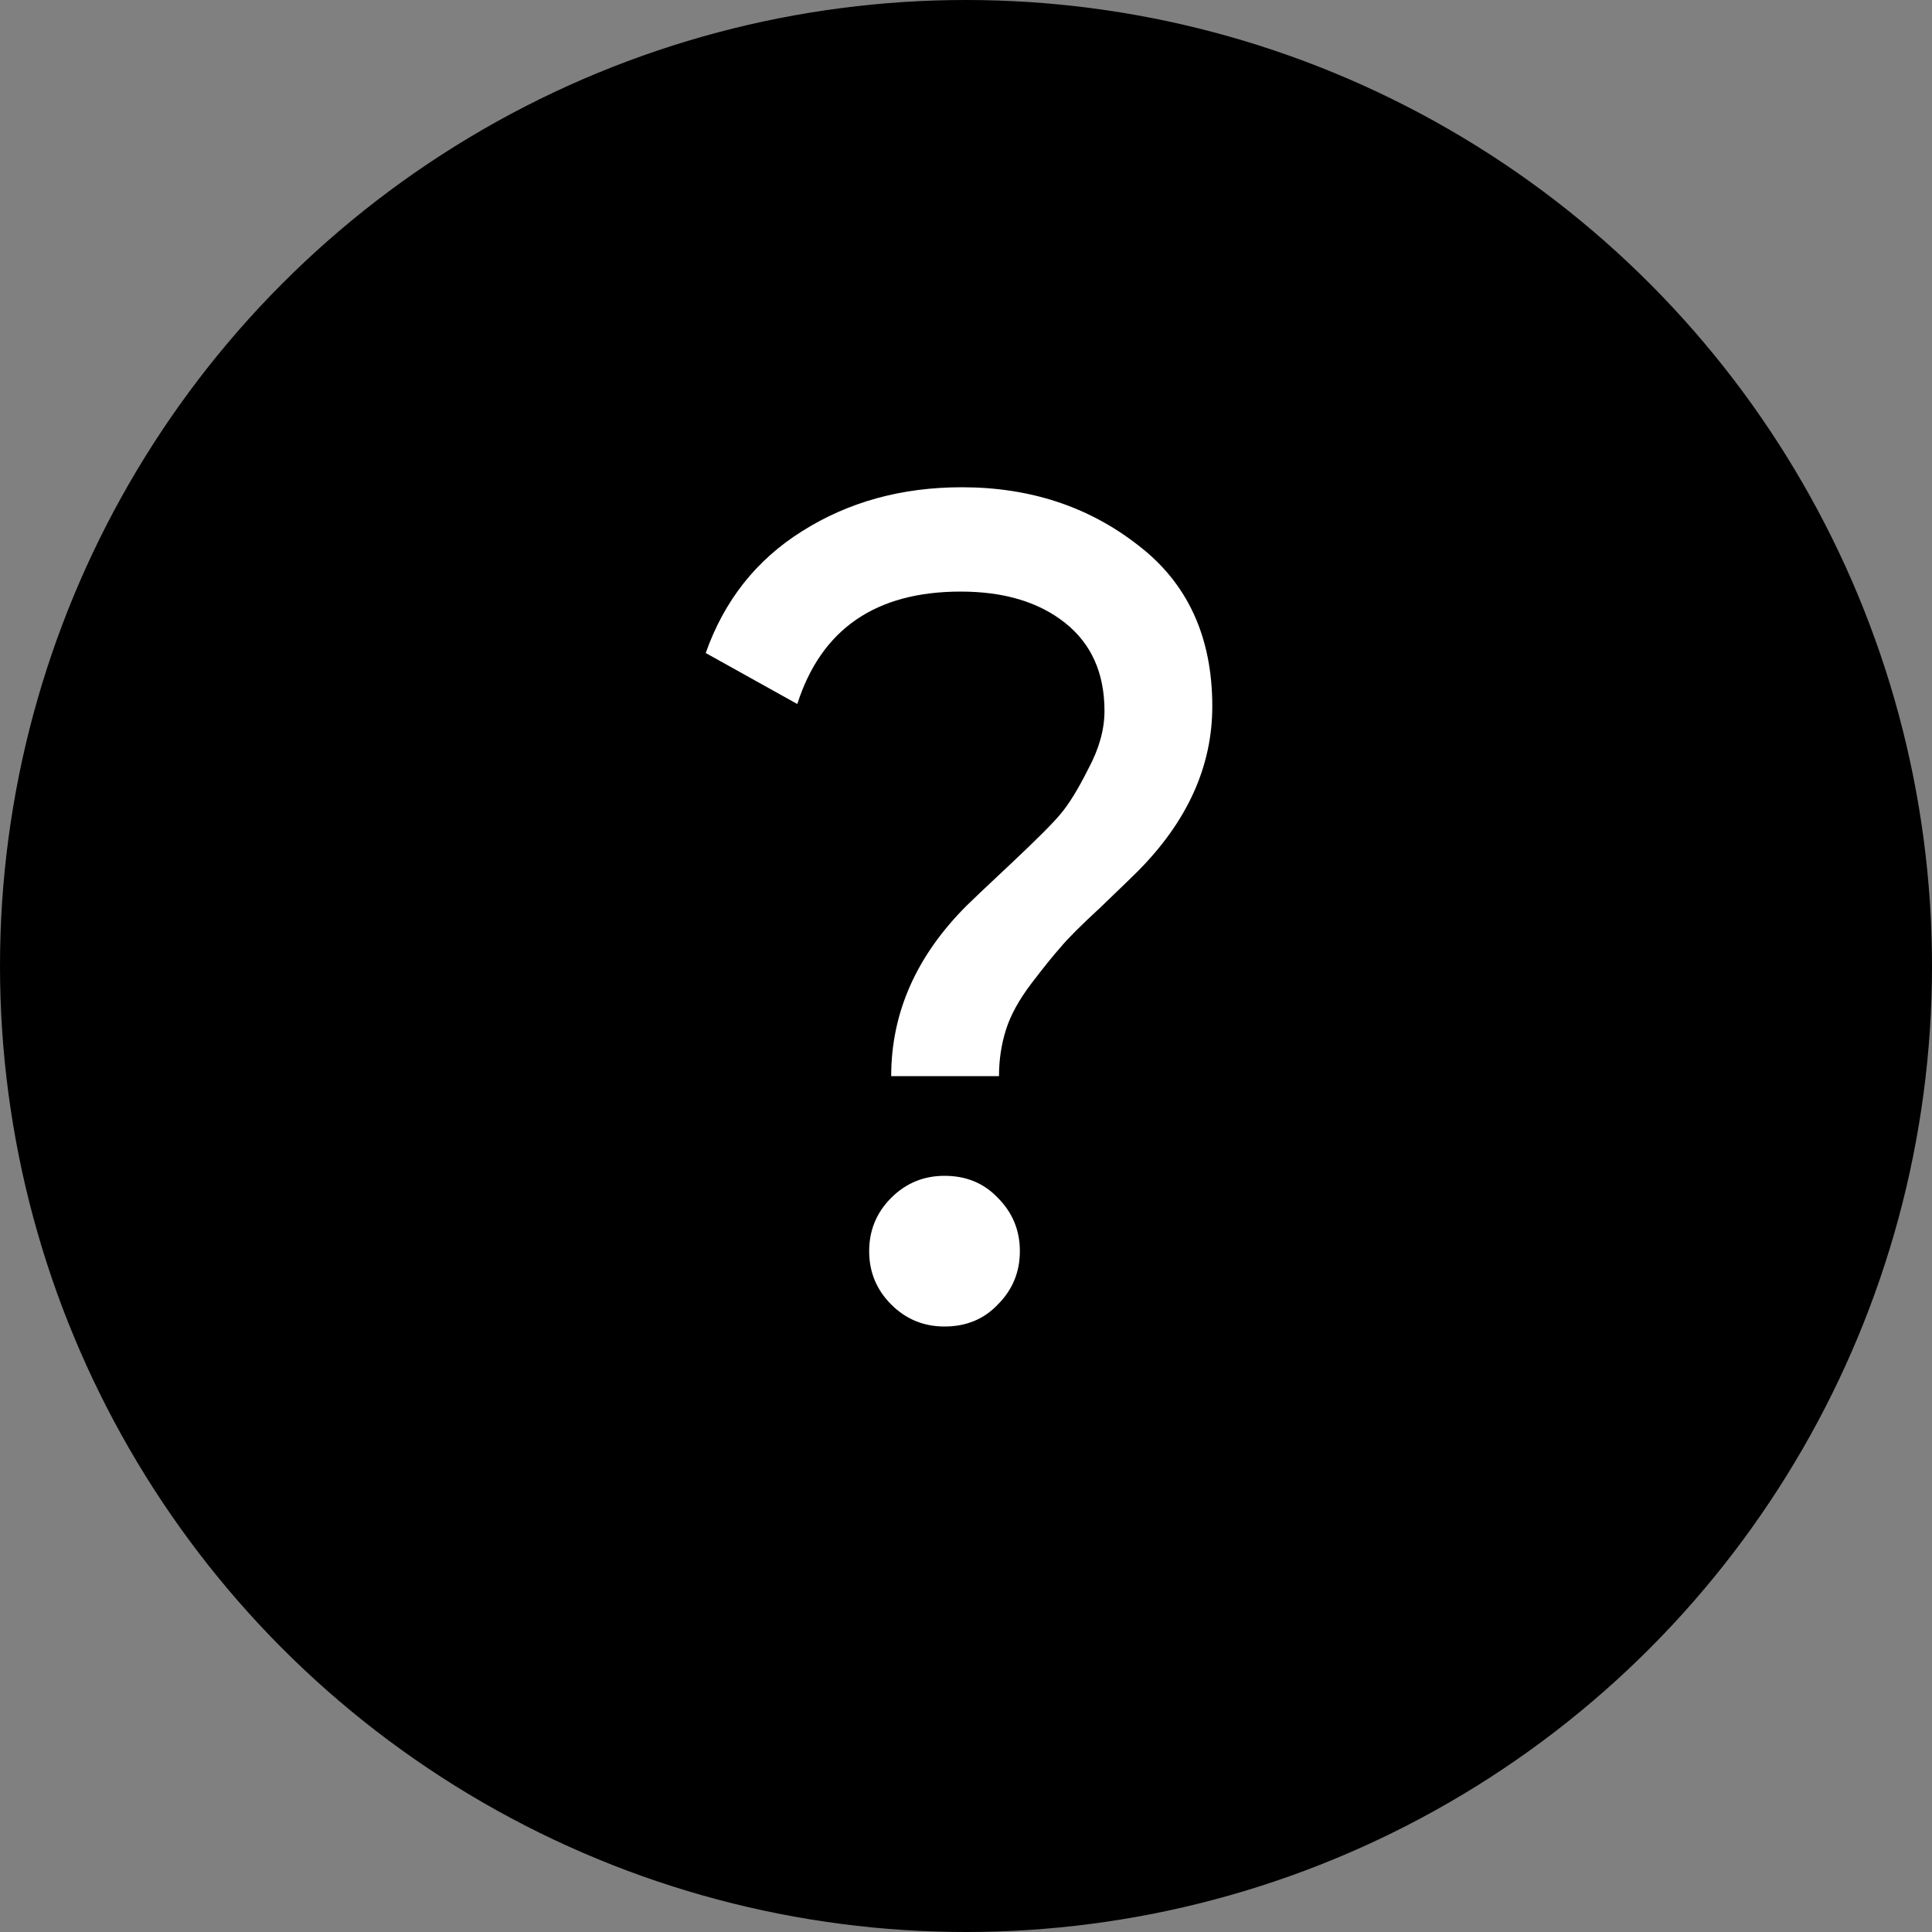
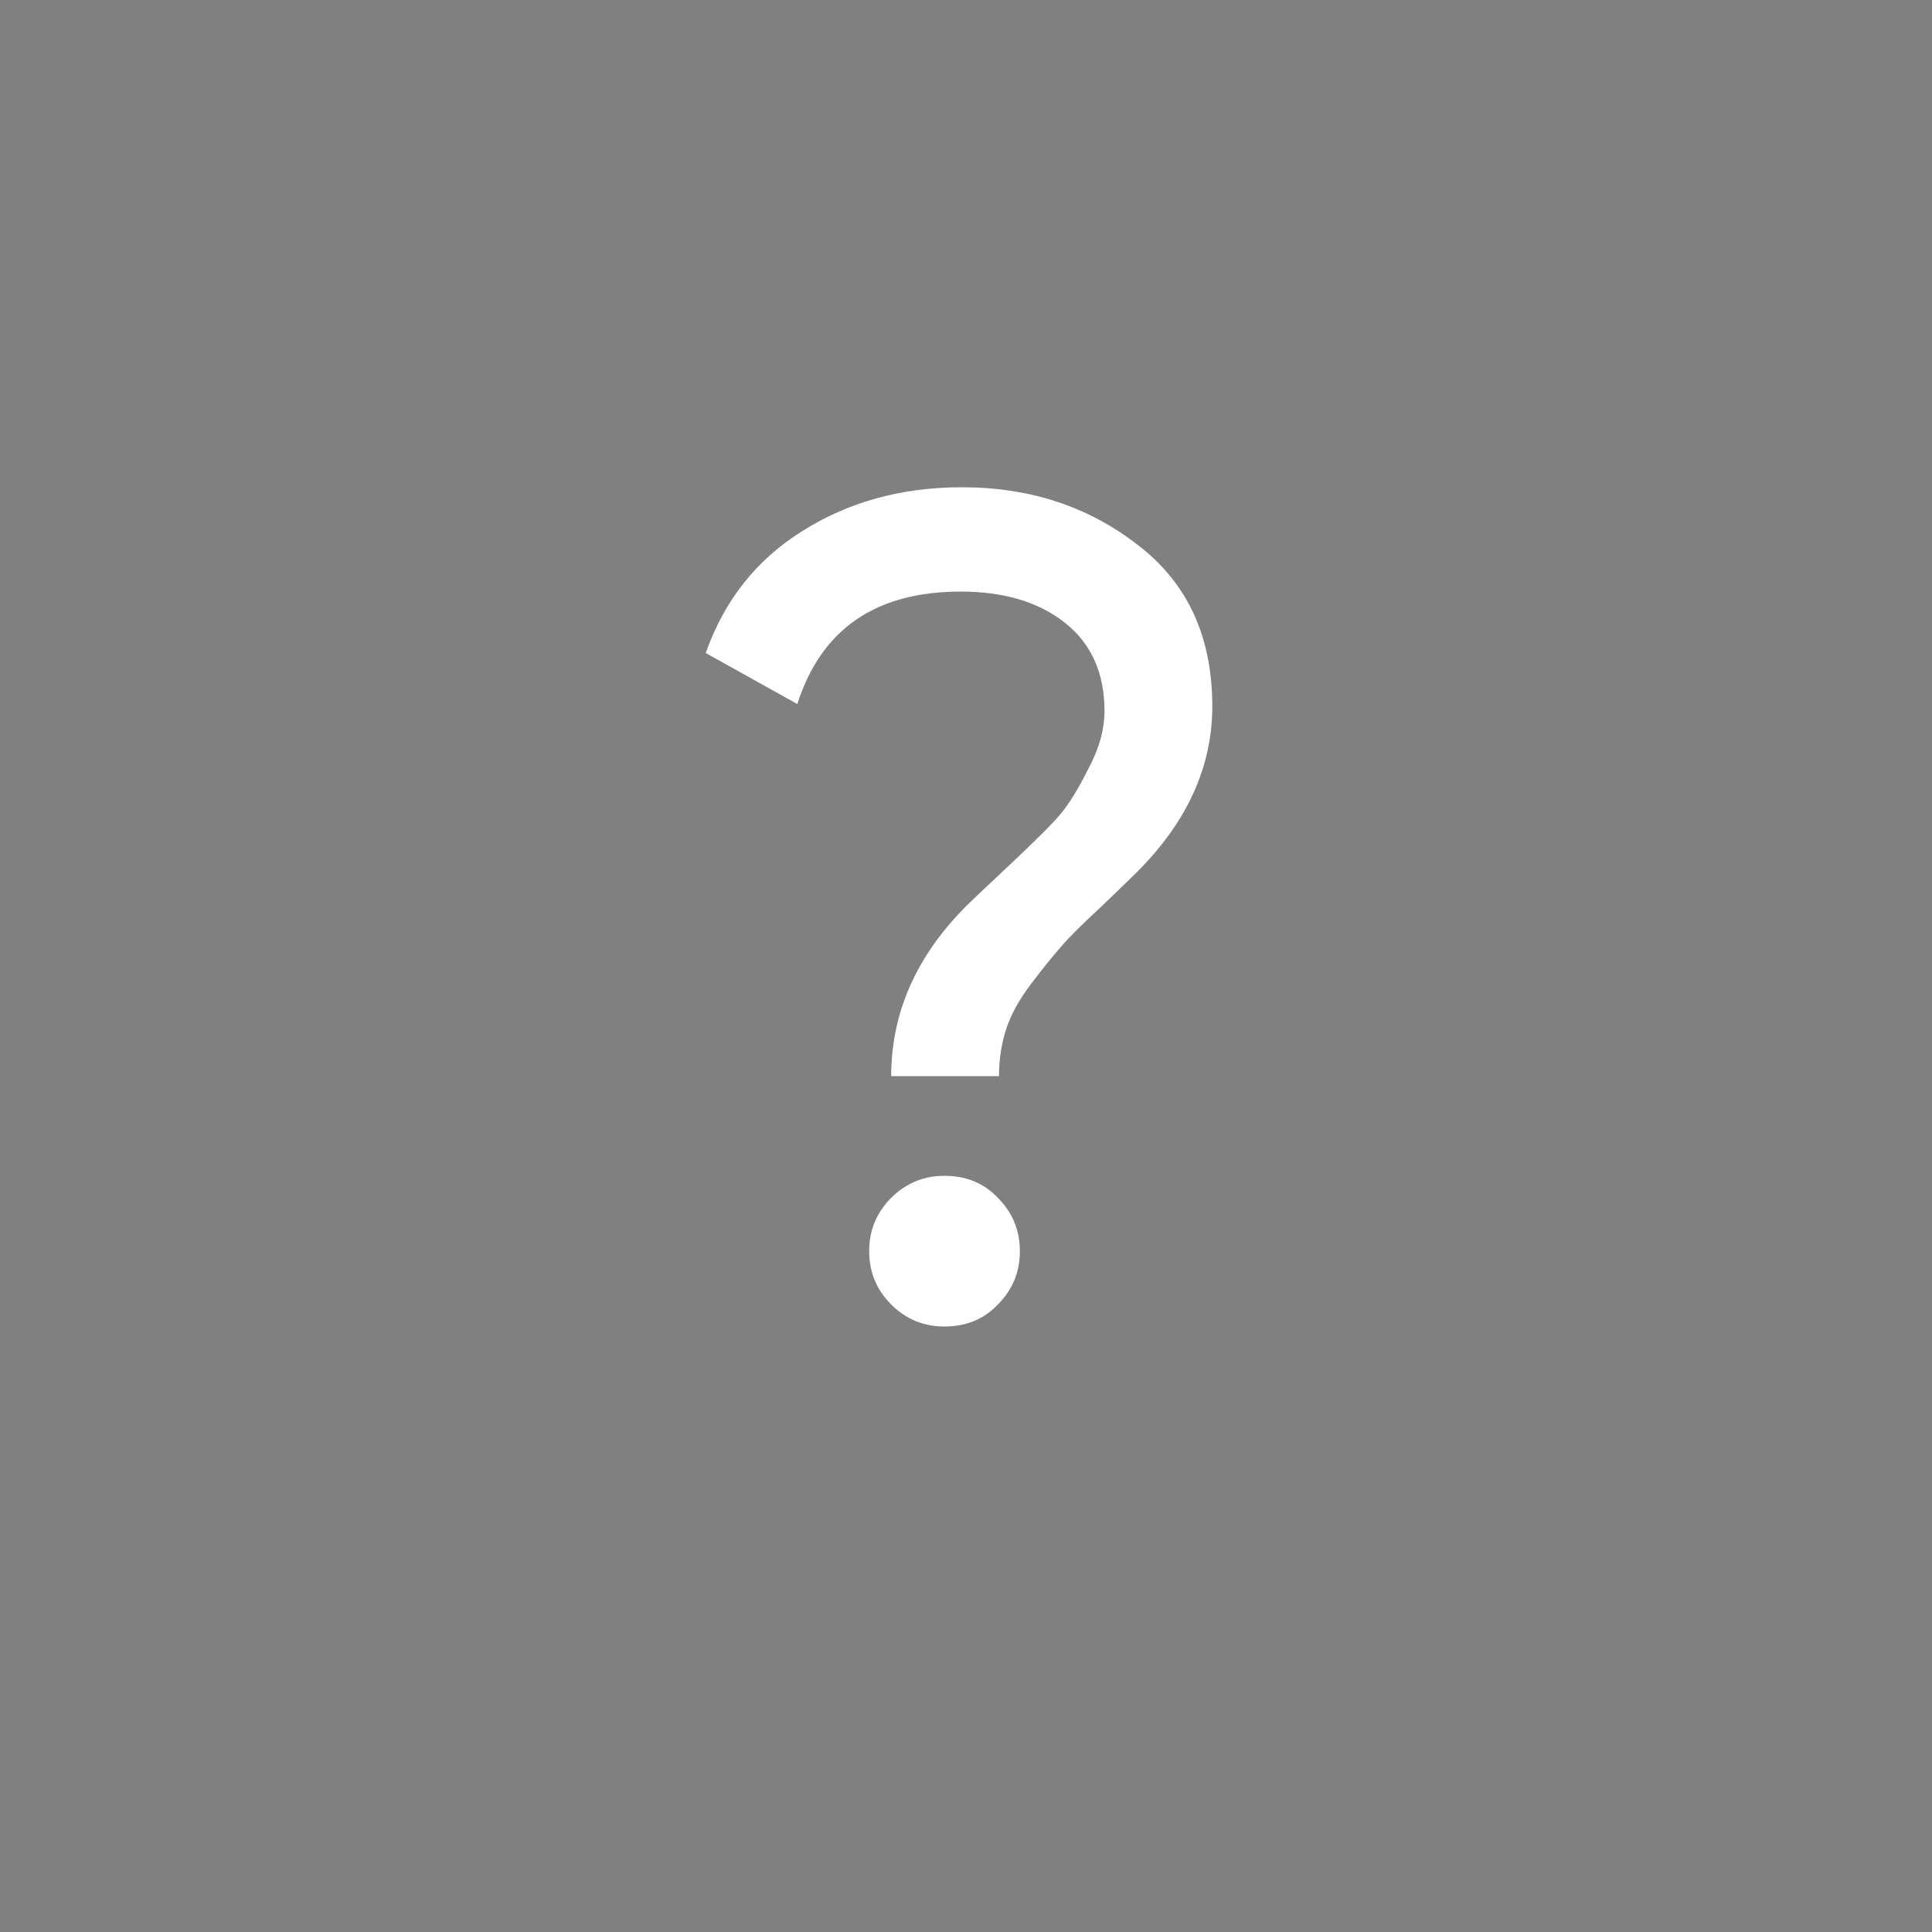
<svg xmlns="http://www.w3.org/2000/svg" width="25" height="25" viewBox="0 0 25 25" fill="none">
  <rect x="0" y="0" width="25" height="25" fill="#808080" stroke="none" />
-   <circle cx="12.5" cy="12.5" r="12.5" fill="black" />
  <path d="M12.927 13.925H11.532C11.532 13.105 11.857 12.37 12.507 11.72C12.567 11.66 12.757 11.48 13.077 11.18C13.407 10.87 13.622 10.655 13.722 10.535C13.832 10.405 13.952 10.21 14.082 9.95C14.222 9.69 14.292 9.44 14.292 9.2C14.292 8.71 14.122 8.33 13.782 8.06C13.442 7.79 12.992 7.655 12.432 7.655C11.332 7.655 10.627 8.14 10.317 9.11L9.132 8.45C9.372 7.77 9.787 7.245 10.377 6.875C10.977 6.495 11.667 6.305 12.447 6.305C13.327 6.305 14.087 6.555 14.727 7.055C15.367 7.545 15.687 8.24 15.687 9.14C15.687 9.92 15.362 10.635 14.712 11.285C14.662 11.335 14.507 11.485 14.247 11.735C13.987 11.975 13.812 12.15 13.722 12.26C13.632 12.36 13.507 12.515 13.347 12.725C13.187 12.935 13.077 13.135 13.017 13.325C12.957 13.515 12.927 13.715 12.927 13.925ZM12.222 17.165C11.952 17.165 11.722 17.07 11.532 16.88C11.342 16.69 11.247 16.46 11.247 16.19C11.247 15.92 11.342 15.69 11.532 15.5C11.722 15.31 11.952 15.215 12.222 15.215C12.502 15.215 12.732 15.31 12.912 15.5C13.102 15.69 13.197 15.92 13.197 16.19C13.197 16.46 13.102 16.69 12.912 16.88C12.732 17.07 12.502 17.165 12.222 17.165Z" fill="white" />
</svg>